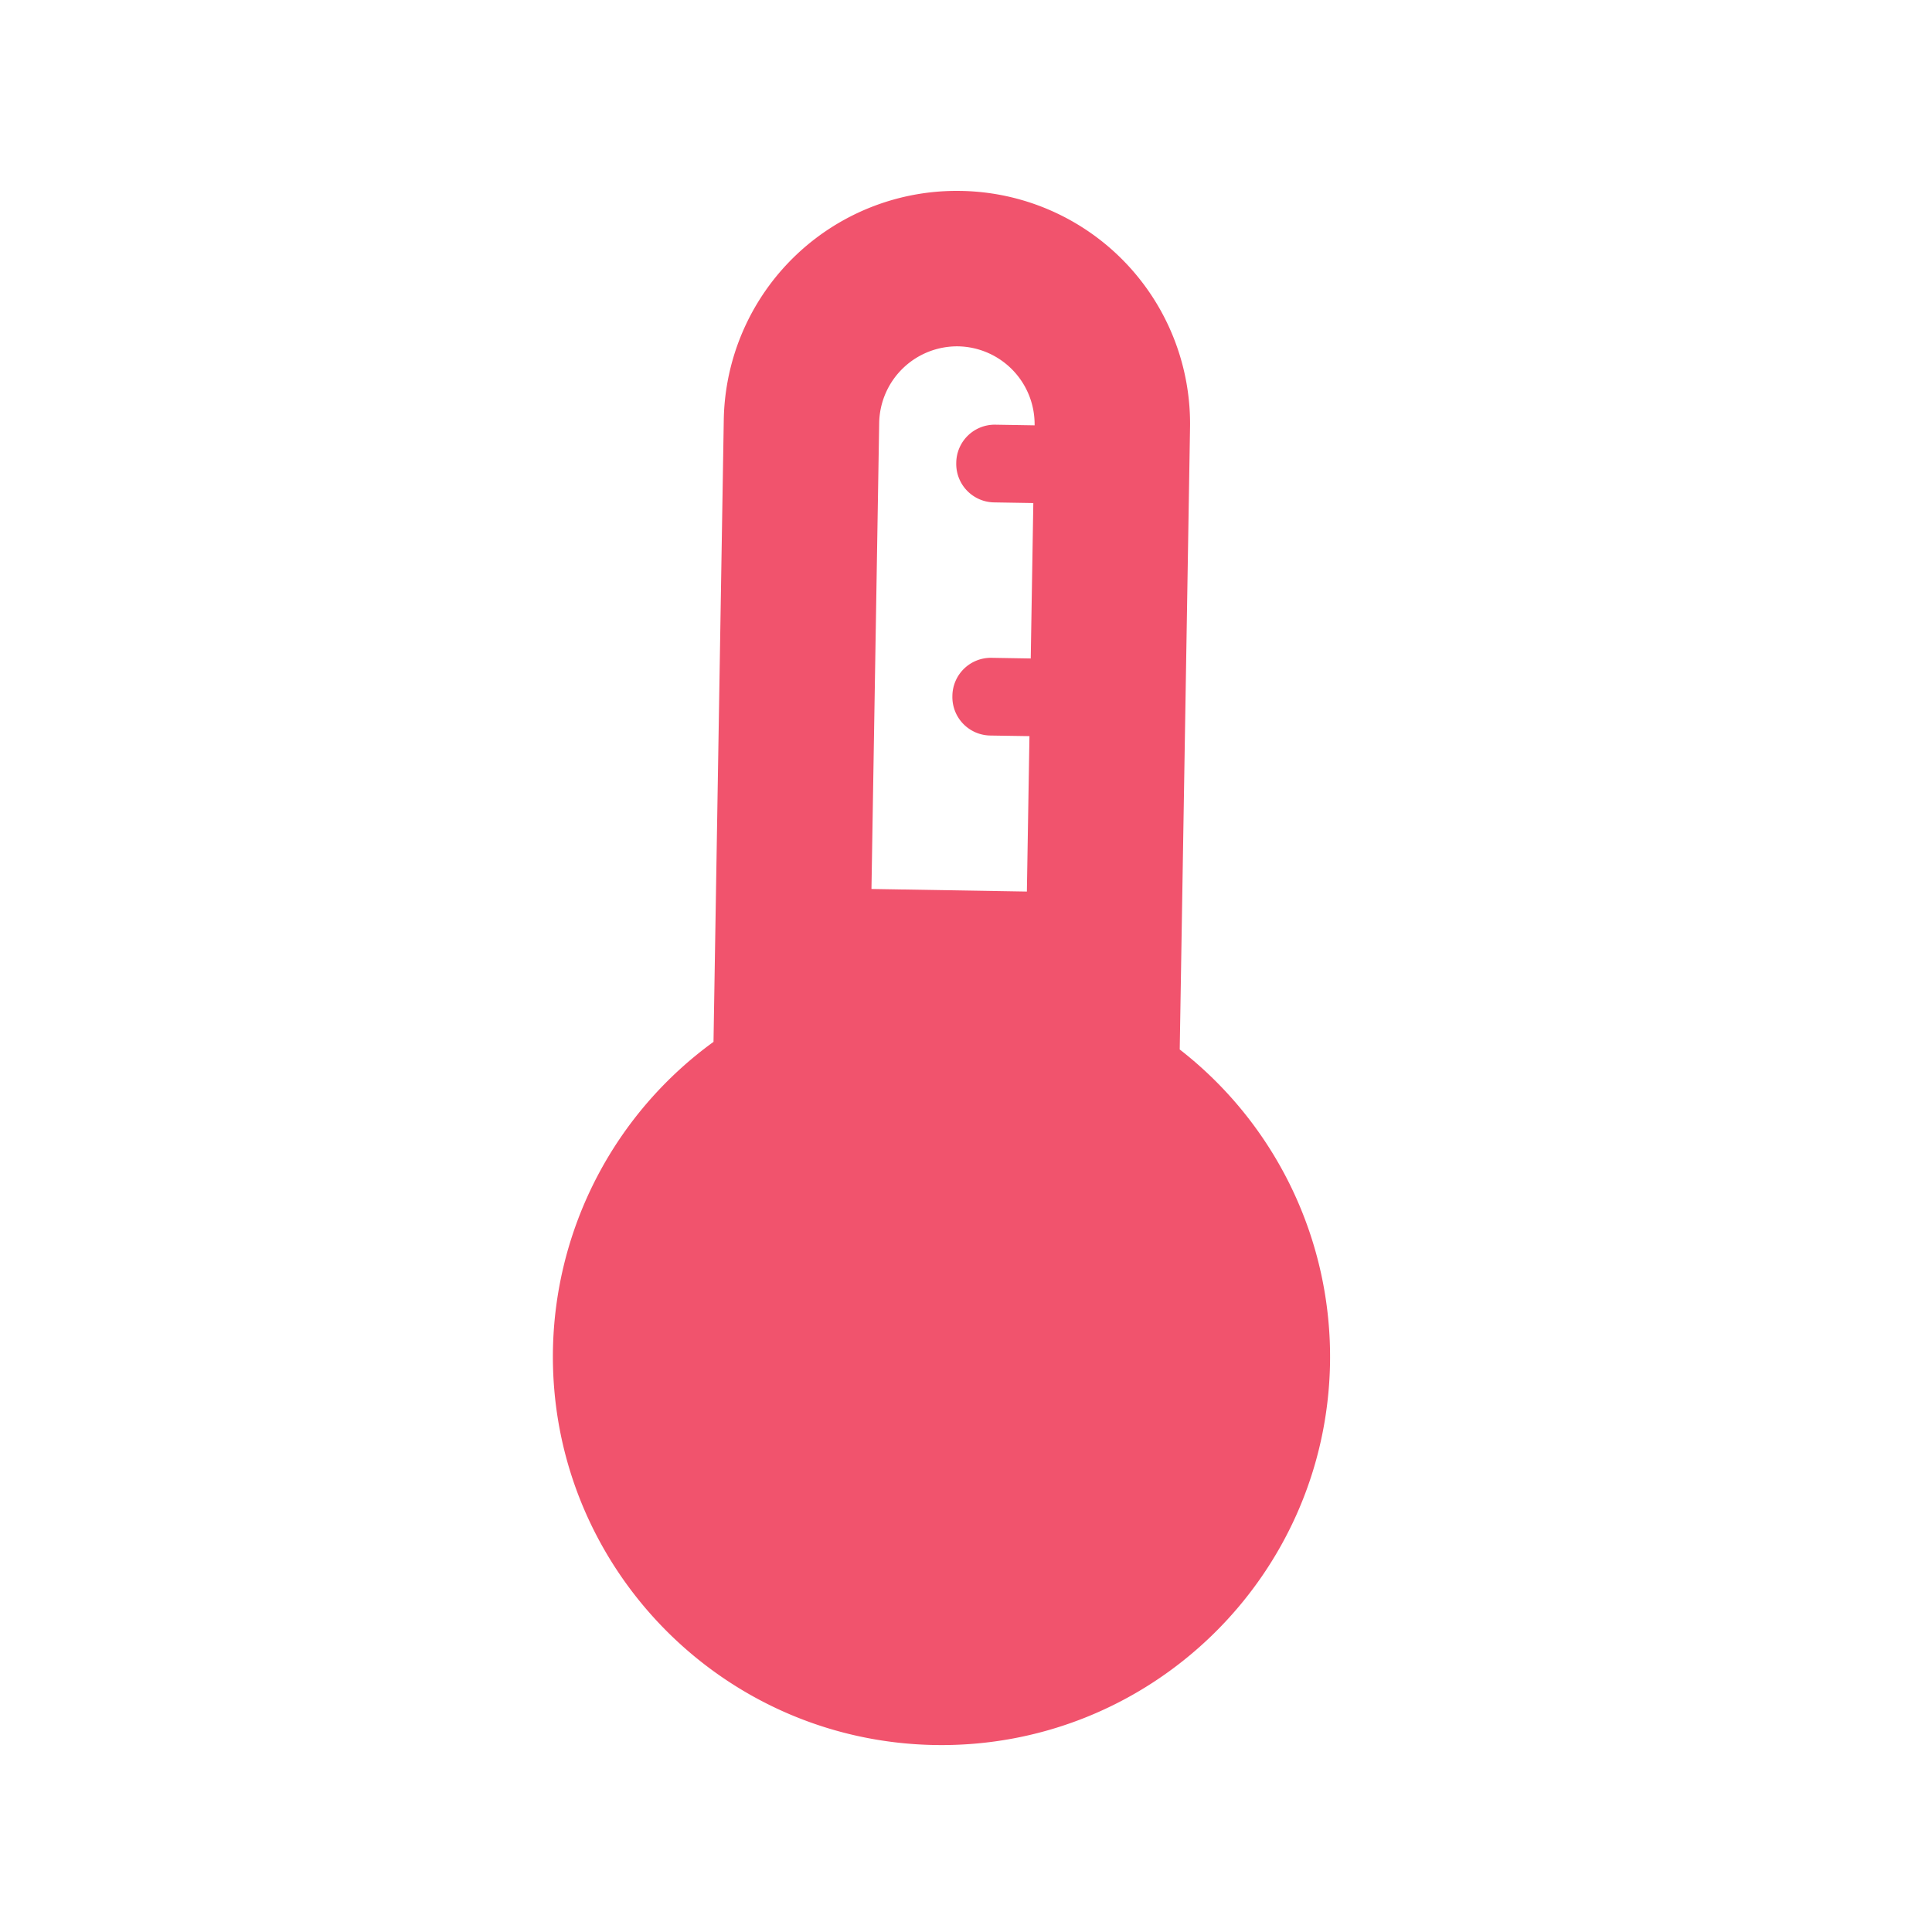
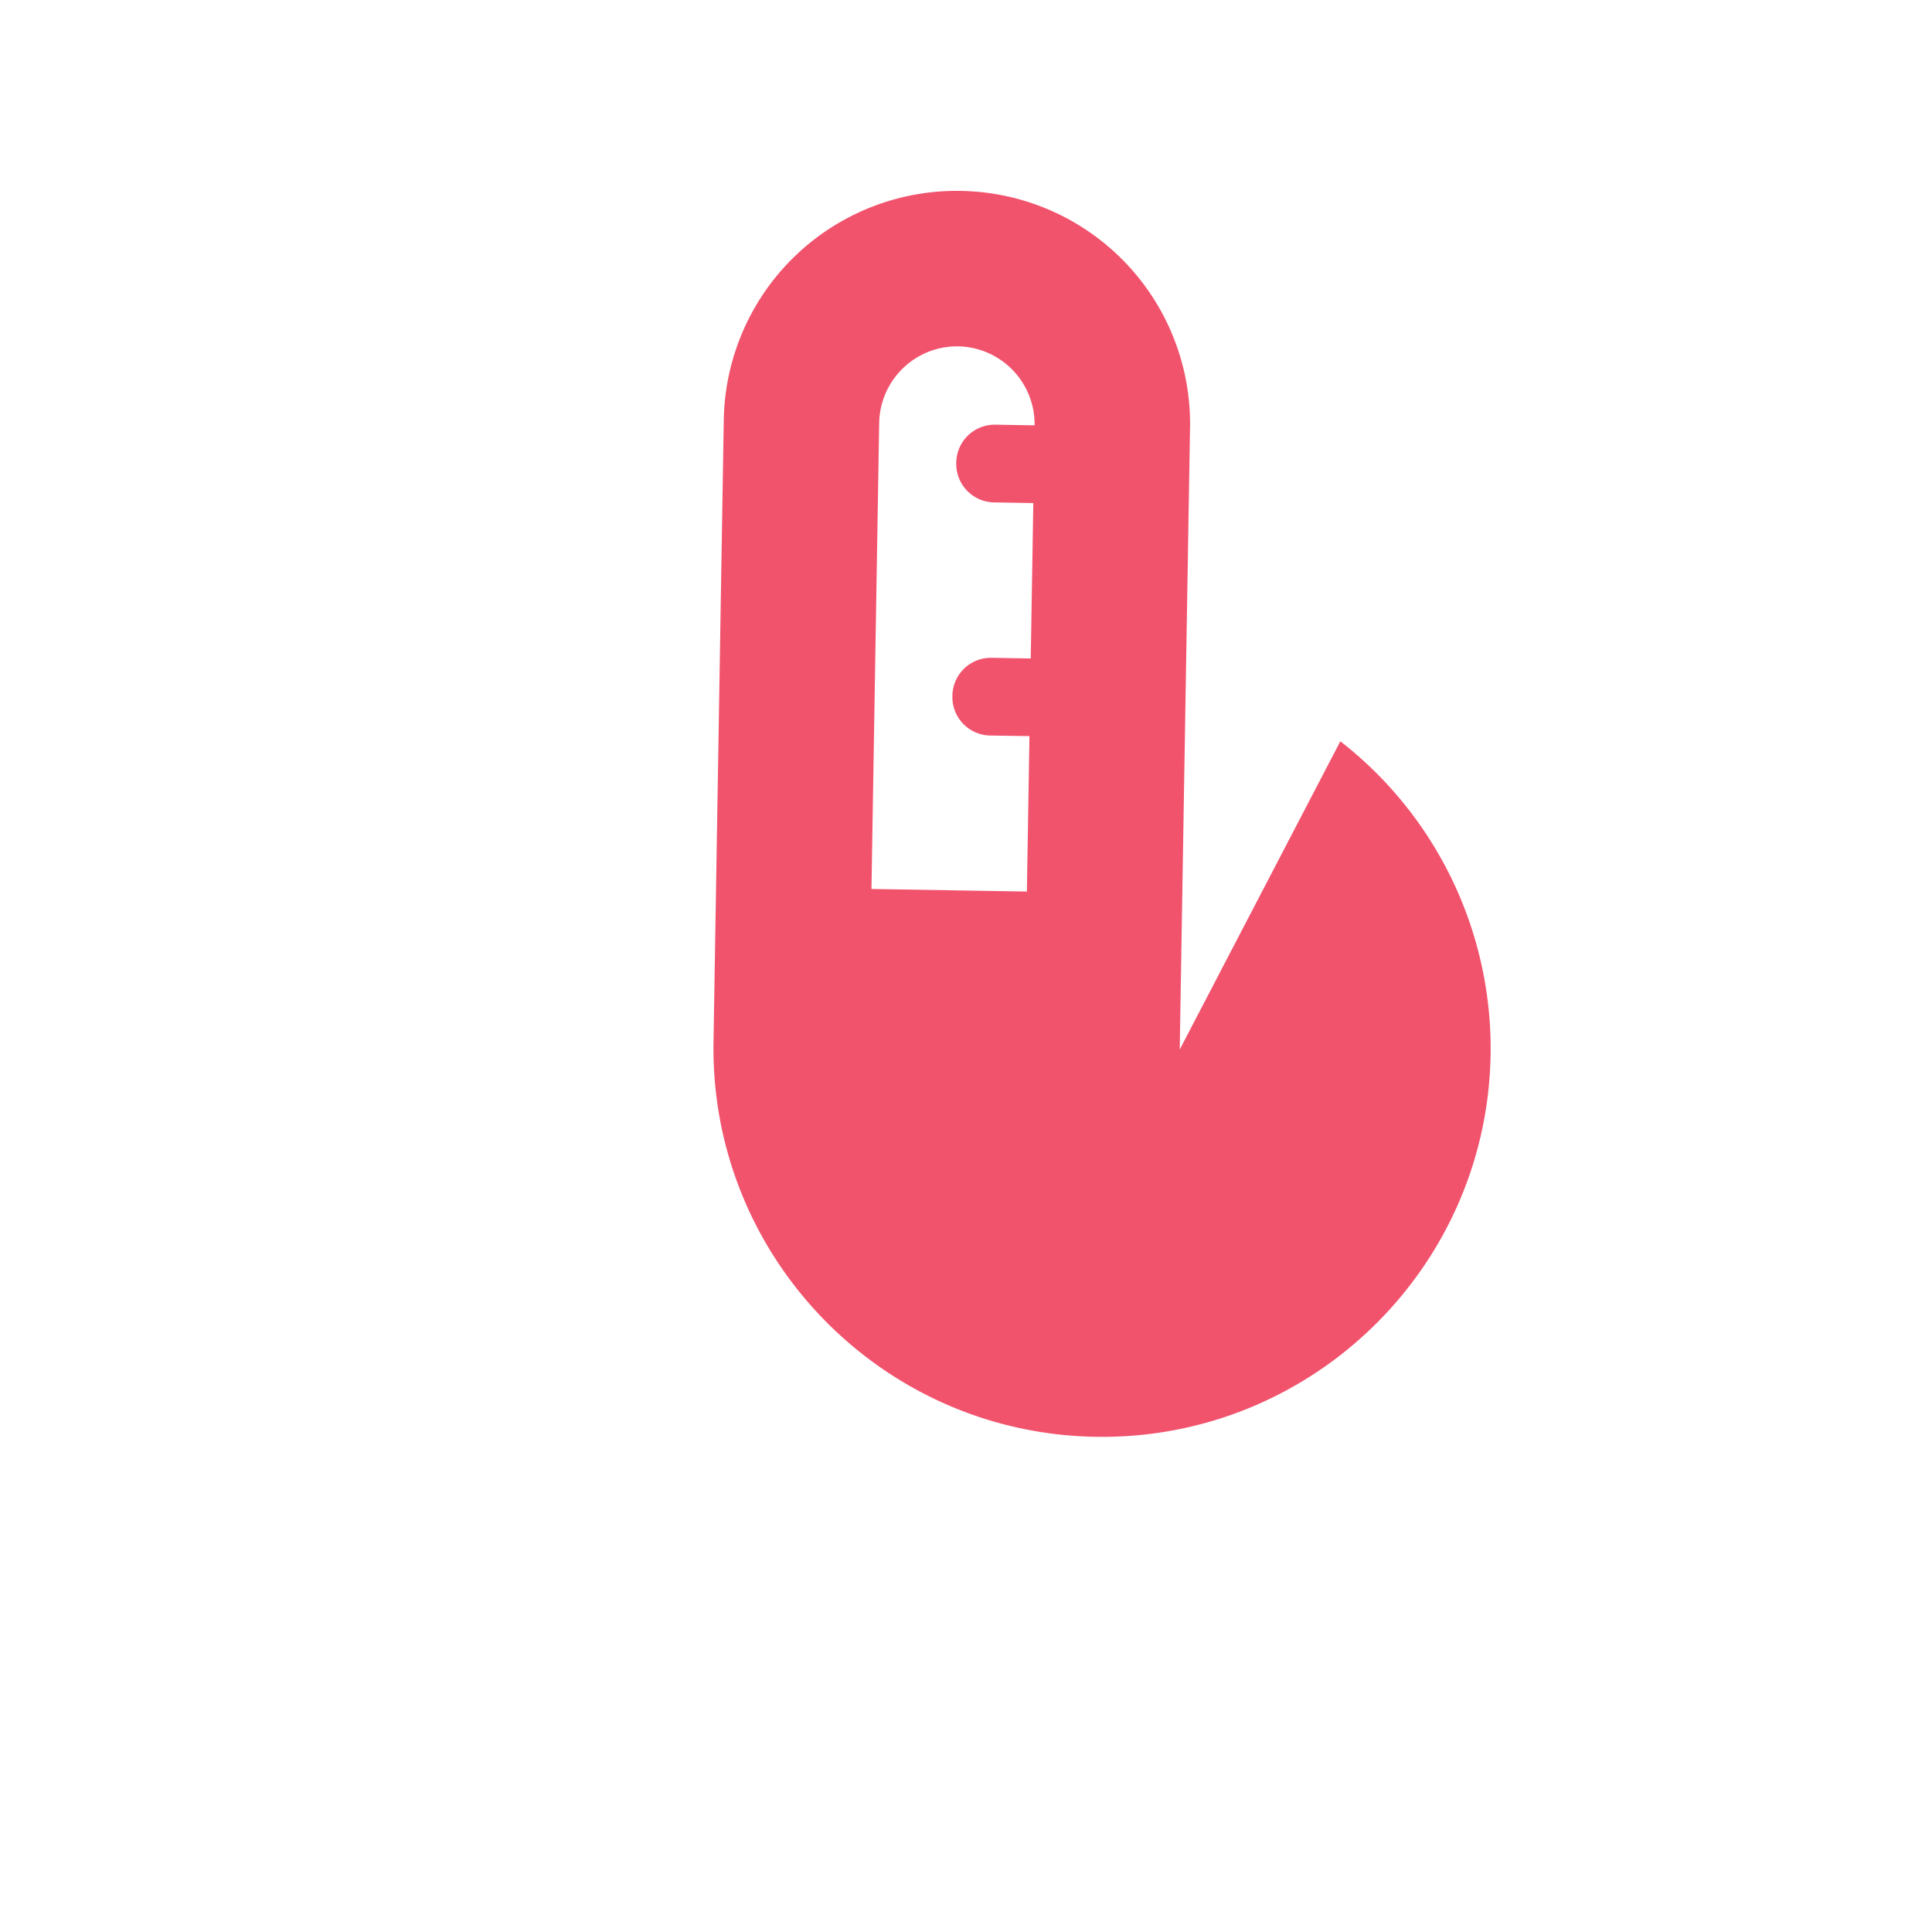
<svg xmlns="http://www.w3.org/2000/svg" width="45" height="45" fill="none">
-   <path d="m27.478 24.446.24-14.48a5.423 5.423 0 0 0-5.34-5.519 5.423 5.423 0 0 0-5.52 5.34l-.239 14.48a9.068 9.068 0 0 0-3.74 7.179c-.082 4.995 3.905 9.116 8.9 9.199 4.996.082 9.117-3.905 9.2-8.9a9.068 9.068 0 0 0-3.5-7.3Zm-3.56-3.68-3.62-.06.18-10.859a1.816 1.816 0 0 1 1.84-1.78 1.815 1.815 0 0 1 1.78 1.84l-.905-.015a.896.896 0 0 0-.92.89.896.896 0 0 0 .89.92l.905.015-.06 3.62-.905-.015a.896.896 0 0 0-.92.89.896.896 0 0 0 .89.92l.905.014-.06 3.62Z" fill="#F1536D" />
+   <path d="m27.478 24.446.24-14.48a5.423 5.423 0 0 0-5.34-5.519 5.423 5.423 0 0 0-5.52 5.34l-.239 14.48c-.082 4.995 3.905 9.116 8.9 9.199 4.996.082 9.117-3.905 9.2-8.9a9.068 9.068 0 0 0-3.5-7.3Zm-3.56-3.68-3.62-.06.18-10.859a1.816 1.816 0 0 1 1.84-1.78 1.815 1.815 0 0 1 1.78 1.84l-.905-.015a.896.896 0 0 0-.92.89.896.896 0 0 0 .89.92l.905.015-.06 3.62-.905-.015a.896.896 0 0 0-.92.89.896.896 0 0 0 .89.92l.905.014-.06 3.62Z" fill="#F1536D" />
</svg>